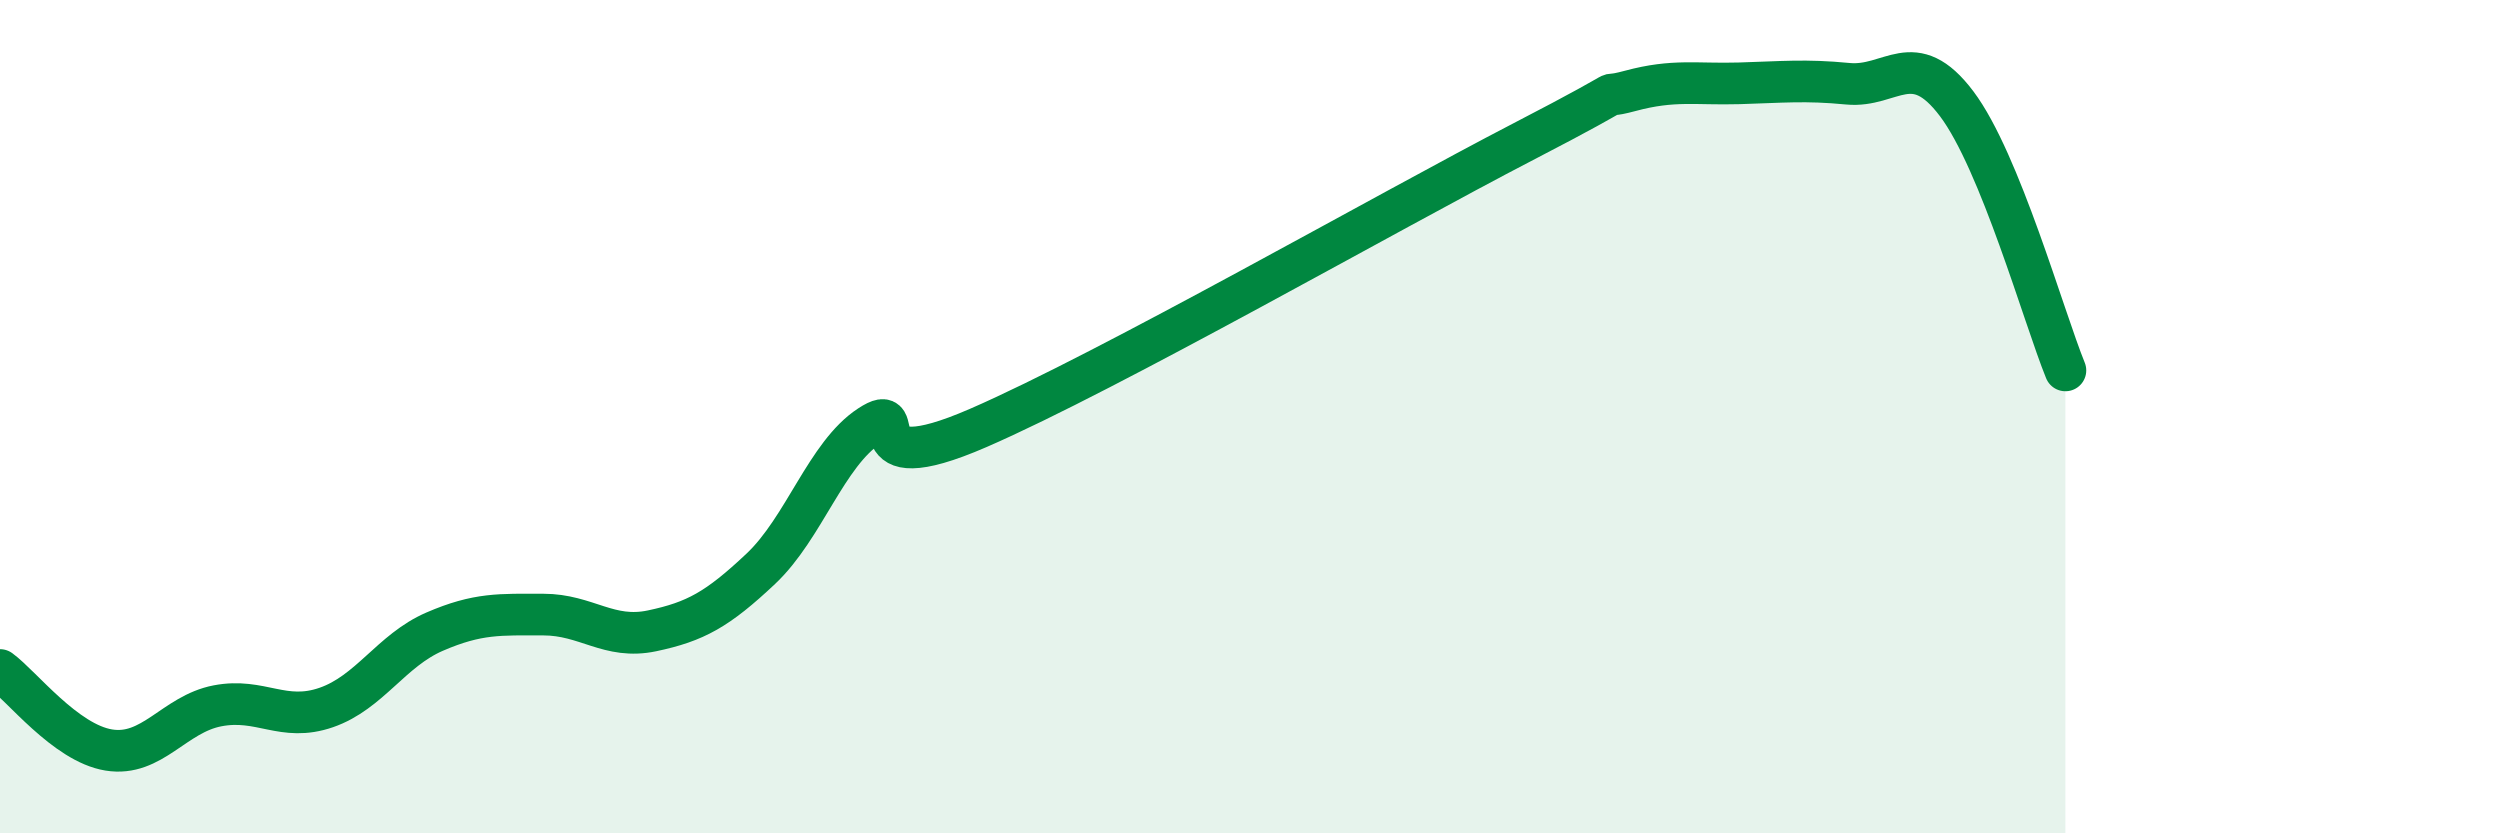
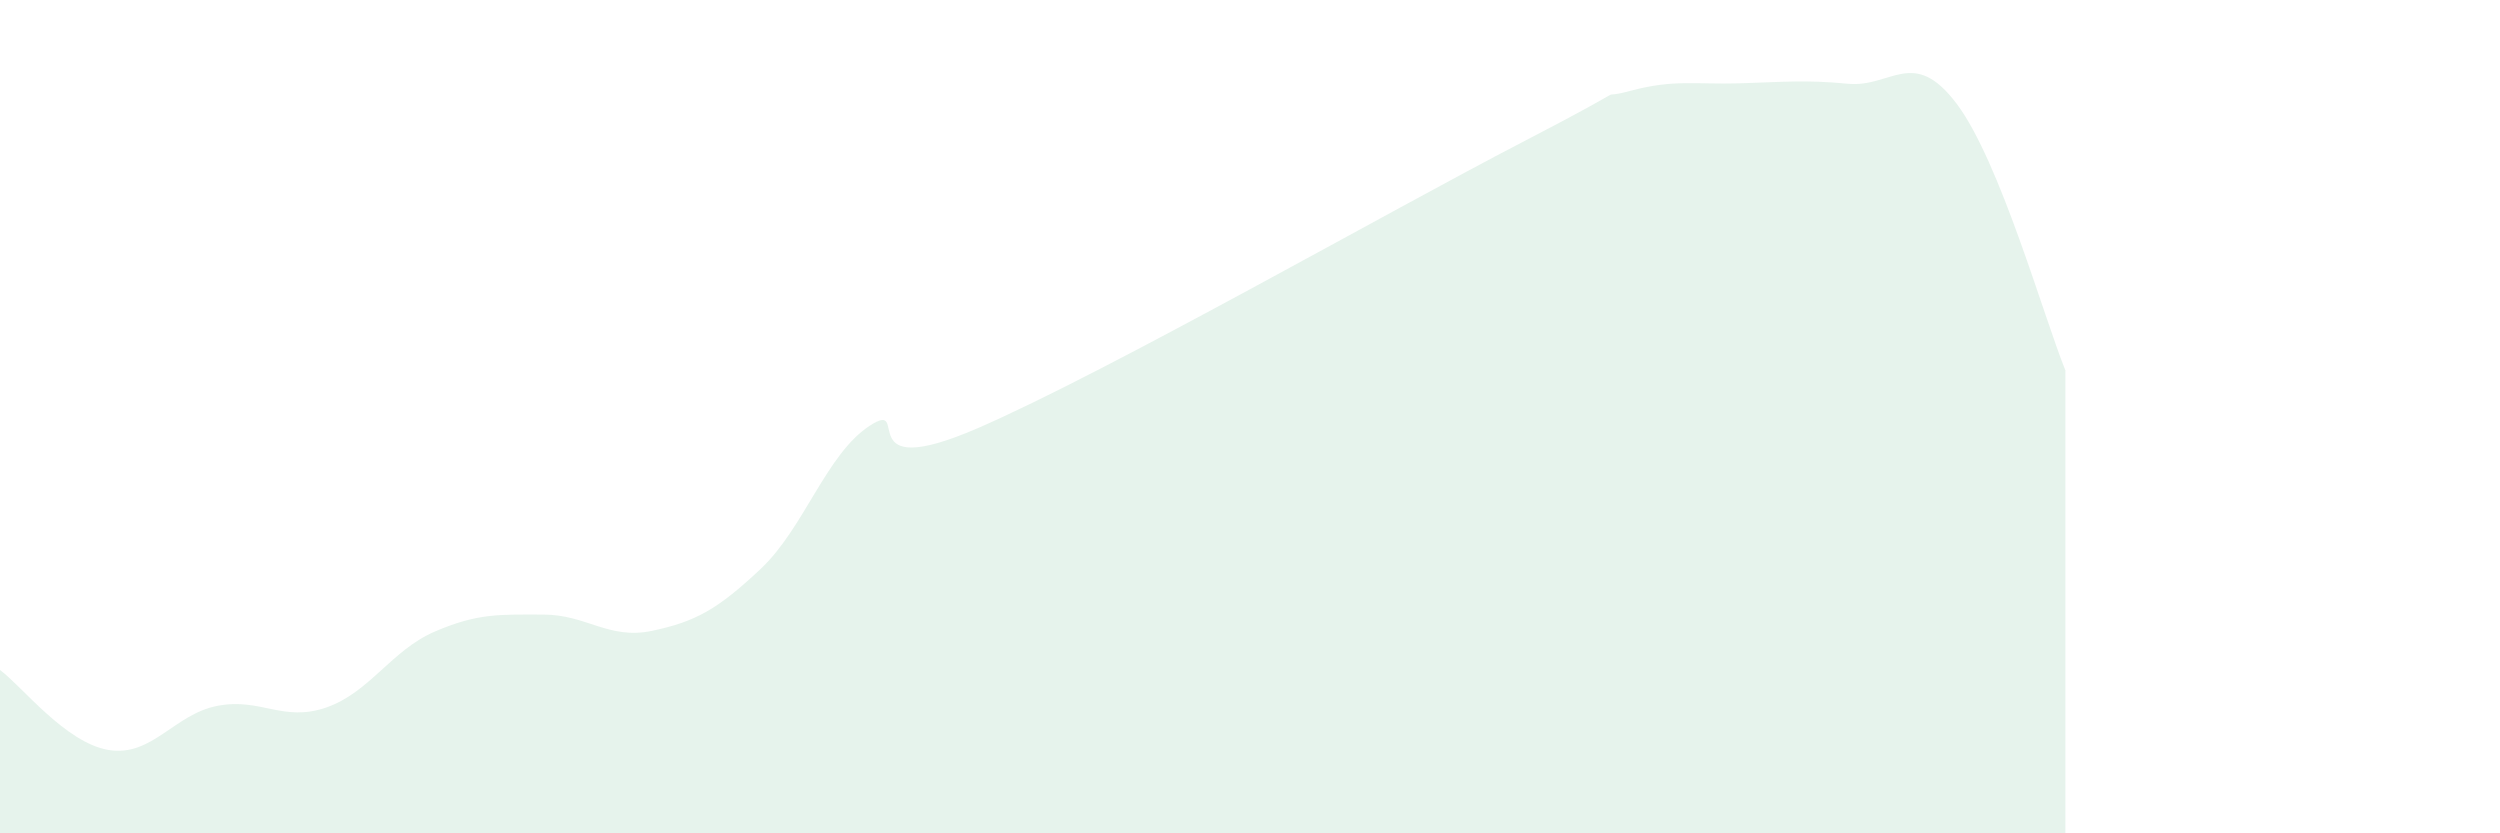
<svg xmlns="http://www.w3.org/2000/svg" width="60" height="20" viewBox="0 0 60 20">
  <path d="M 0,16.08 C 0.52,16.46 1.57,17.83 2.61,18 C 3.65,18.17 4.18,17.14 5.22,16.94 C 6.26,16.74 6.79,17.34 7.83,16.98 C 8.87,16.62 9.39,15.61 10.43,15.16 C 11.47,14.71 12,14.75 13.04,14.75 C 14.08,14.75 14.61,15.36 15.65,15.14 C 16.69,14.92 17.22,14.63 18.26,13.65 C 19.3,12.67 19.83,10.9 20.87,10.22 C 21.91,9.54 20.35,11.63 23.48,10.27 C 26.61,8.91 33.39,5.04 36.52,3.42 C 39.65,1.8 38.09,2.46 39.13,2.18 C 40.17,1.9 40.7,2.03 41.74,2 C 42.78,1.97 43.31,1.91 44.35,2.01 C 45.39,2.11 45.92,1.11 46.96,2.49 C 48,3.87 49.05,7.61 49.57,8.89L49.57 20L0 20Z" fill="#008740" opacity="0.1" stroke-linecap="round" stroke-linejoin="round" />
-   <path d="M 0,16.08 C 0.52,16.46 1.57,17.83 2.61,18 C 3.65,18.17 4.18,17.14 5.22,16.94 C 6.26,16.74 6.79,17.34 7.83,16.98 C 8.87,16.62 9.39,15.61 10.43,15.16 C 11.47,14.71 12,14.75 13.04,14.75 C 14.08,14.75 14.61,15.36 15.65,15.14 C 16.69,14.92 17.22,14.63 18.26,13.65 C 19.3,12.67 19.83,10.9 20.87,10.22 C 21.91,9.54 20.35,11.63 23.48,10.27 C 26.61,8.91 33.39,5.04 36.52,3.42 C 39.65,1.8 38.09,2.46 39.13,2.18 C 40.17,1.9 40.7,2.03 41.74,2 C 42.78,1.97 43.31,1.91 44.35,2.01 C 45.39,2.11 45.92,1.11 46.96,2.49 C 48,3.87 49.05,7.61 49.57,8.89" stroke="#008740" stroke-width="1" fill="none" stroke-linecap="round" stroke-linejoin="round" />
</svg>